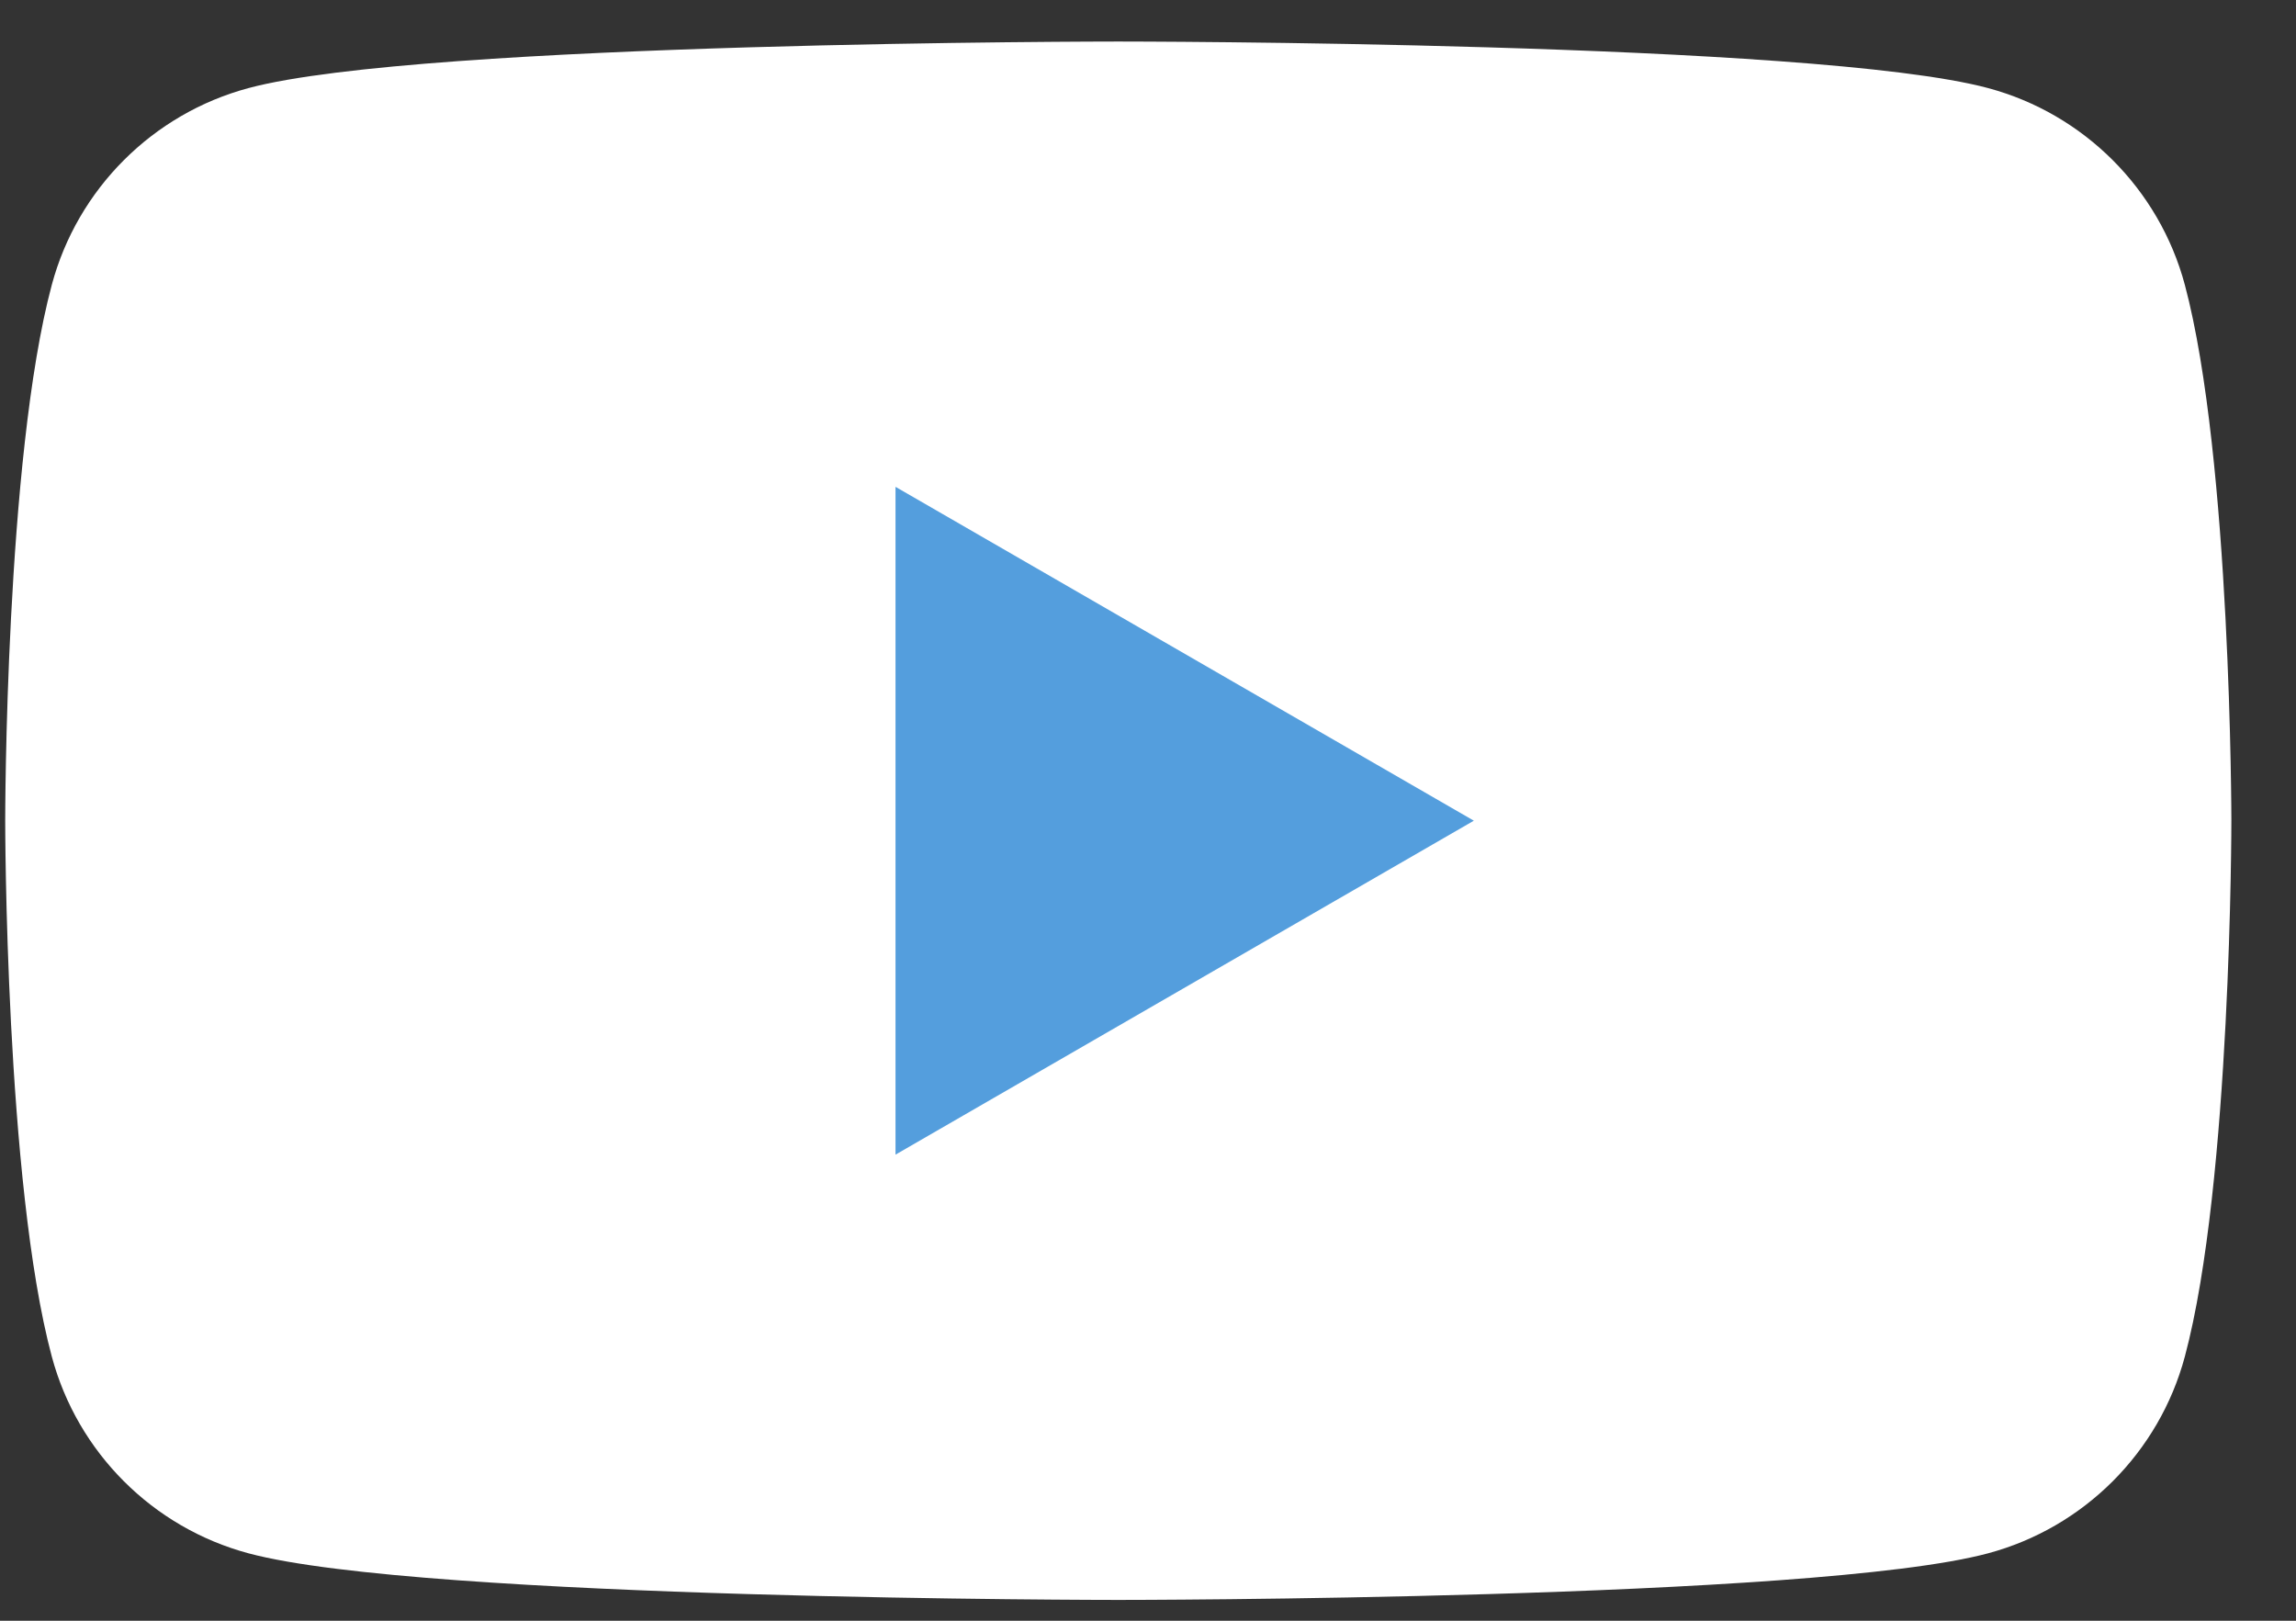
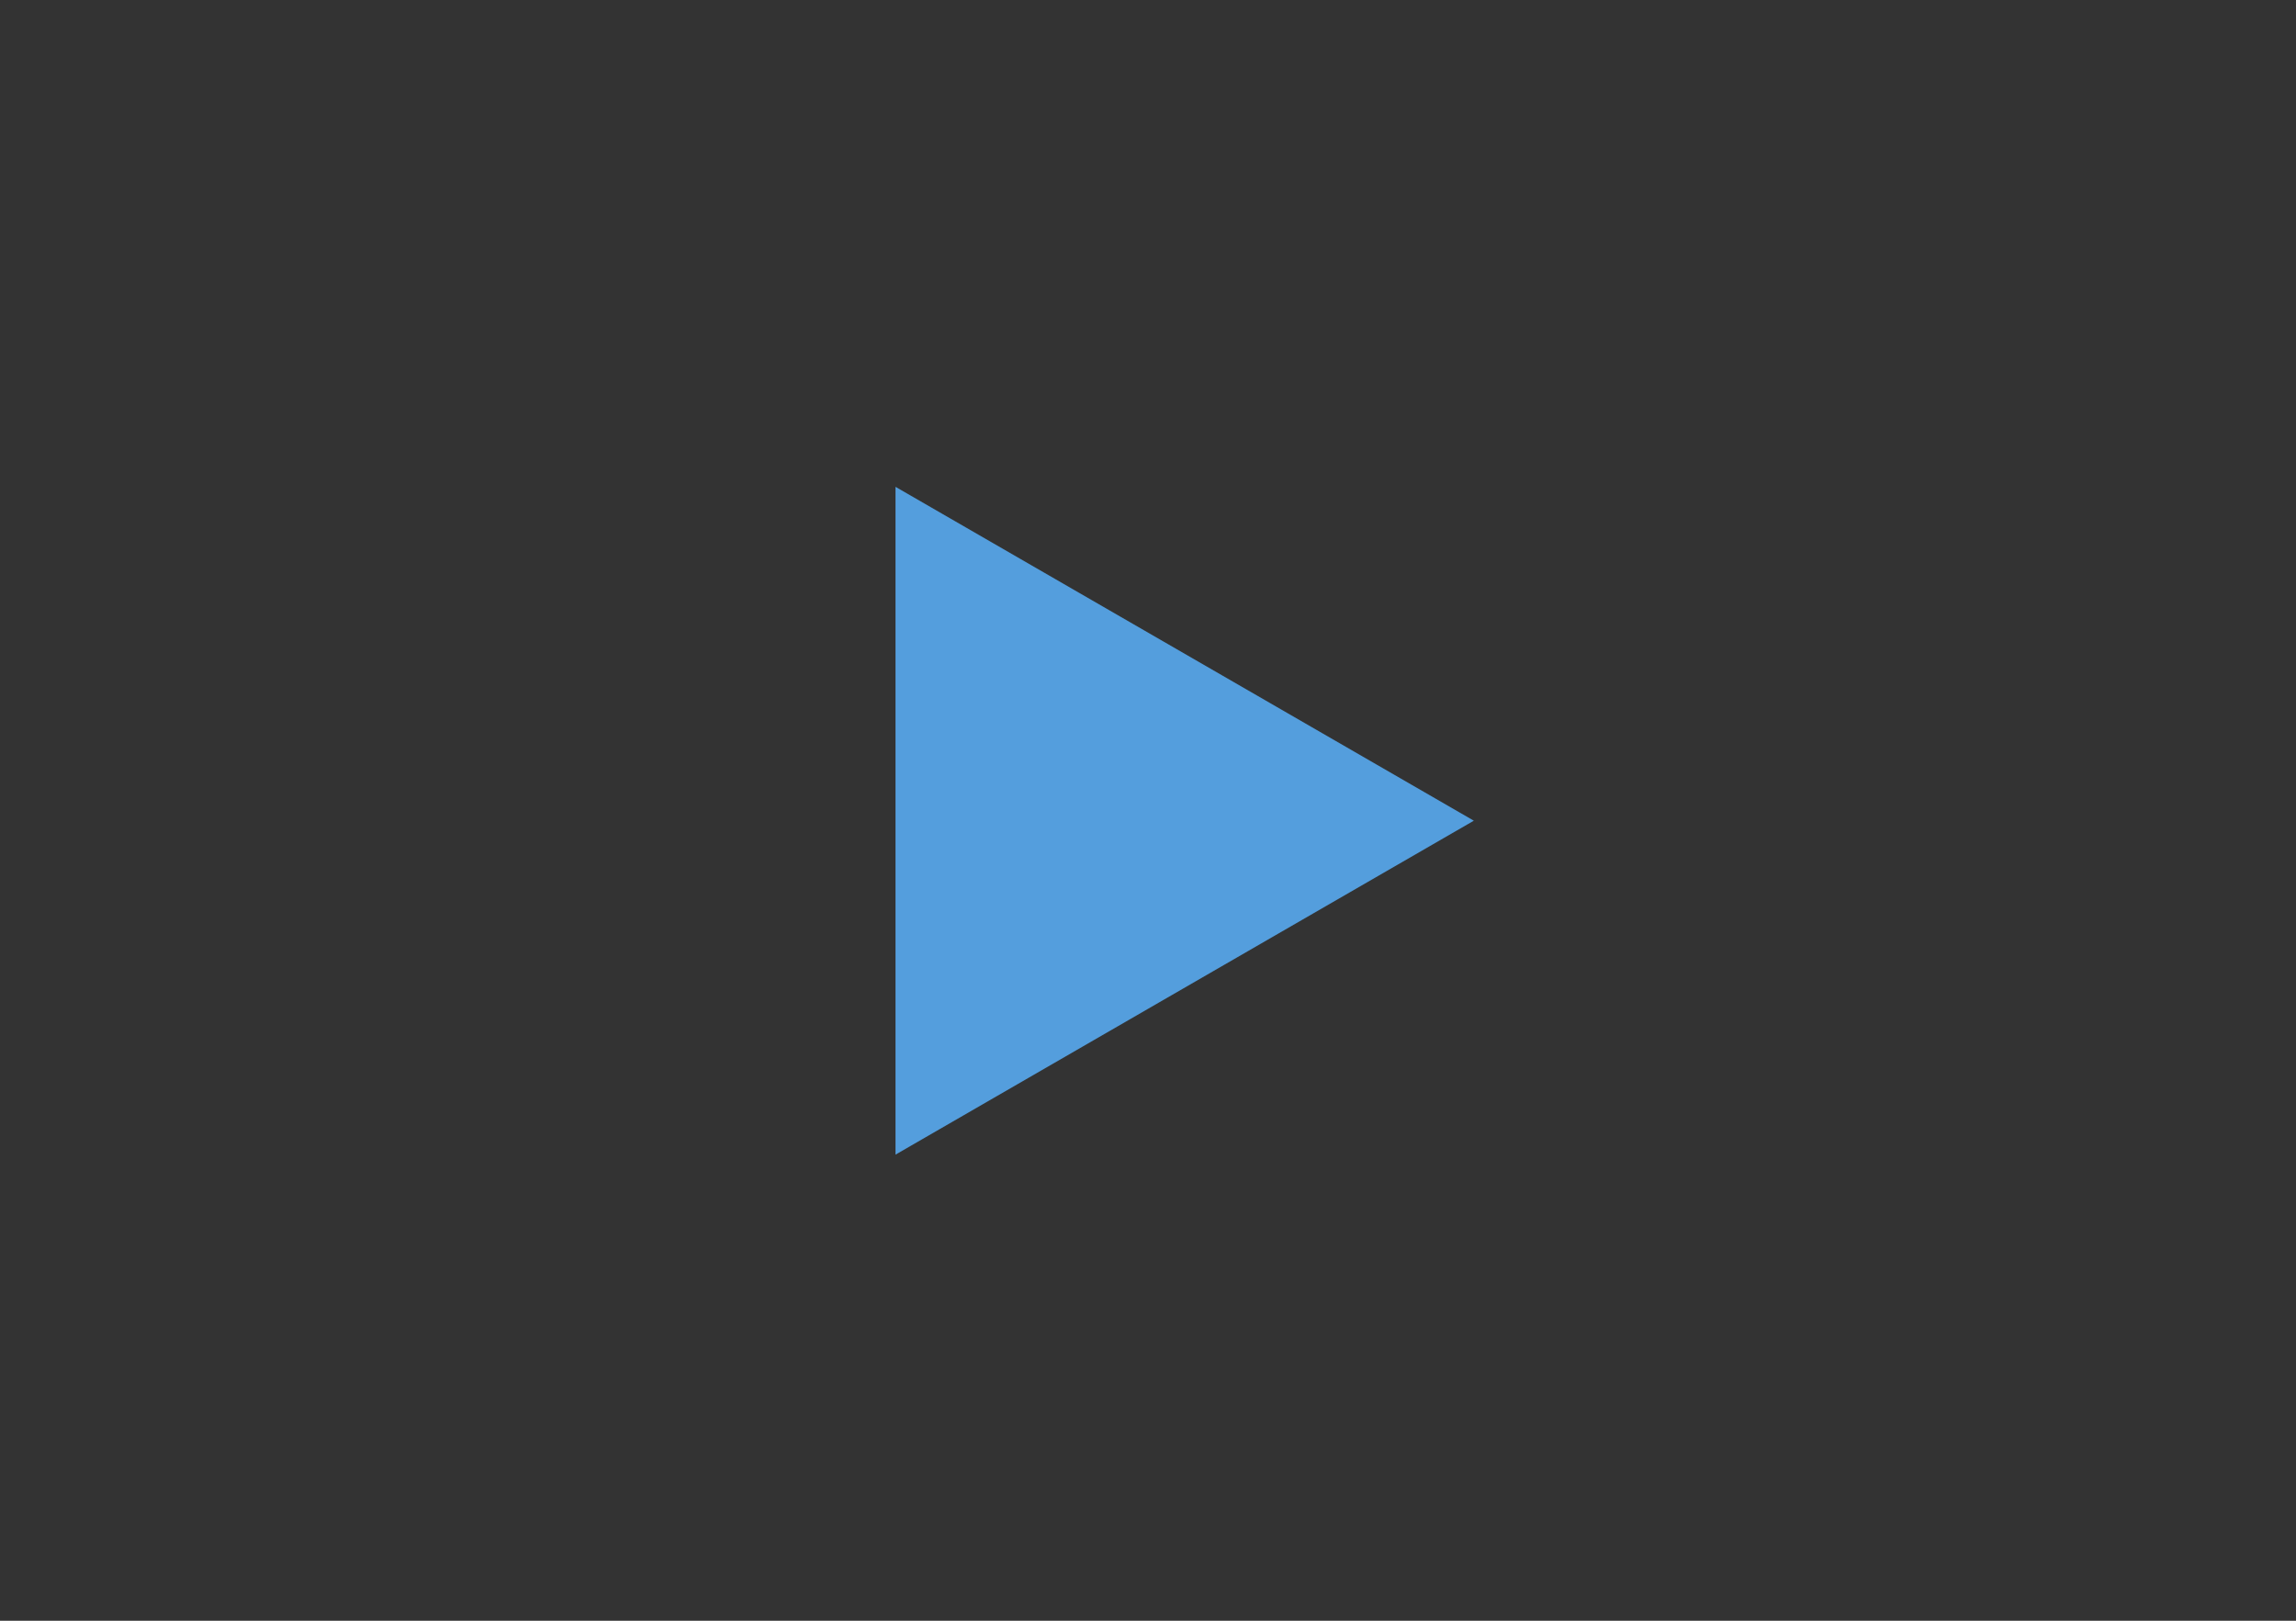
<svg xmlns="http://www.w3.org/2000/svg" width="34" height="24" viewBox="0 0 34 24" fill="none">
  <rect x="0" y="0" width="34" height="24" fill="#333333" stroke="none" />
-   <path d="M32.354 4.218C31.974 2.799 30.858 1.684 29.439 1.304C26.869 0.615 16.56 0.615 16.56 0.615C16.56 0.615 6.251 0.615 3.681 1.304C2.262 1.684 1.147 2.799 0.767 4.218C0.077 6.788 0.077 12.153 0.077 12.153C0.077 12.153 0.077 17.518 0.767 20.088C1.147 21.507 2.262 22.622 3.681 23.002C6.251 23.692 16.56 23.692 16.56 23.692C16.56 23.692 26.869 23.692 29.439 23.002C30.858 22.622 31.974 21.507 32.354 20.088C33.043 17.518 33.043 12.153 33.043 12.153C33.043 12.153 33.04 6.788 32.354 4.218Z" fill="white" />
  <path d="M13.261 17.098L21.825 12.153L13.261 7.209V17.098Z" fill="#549EDD" />
</svg>